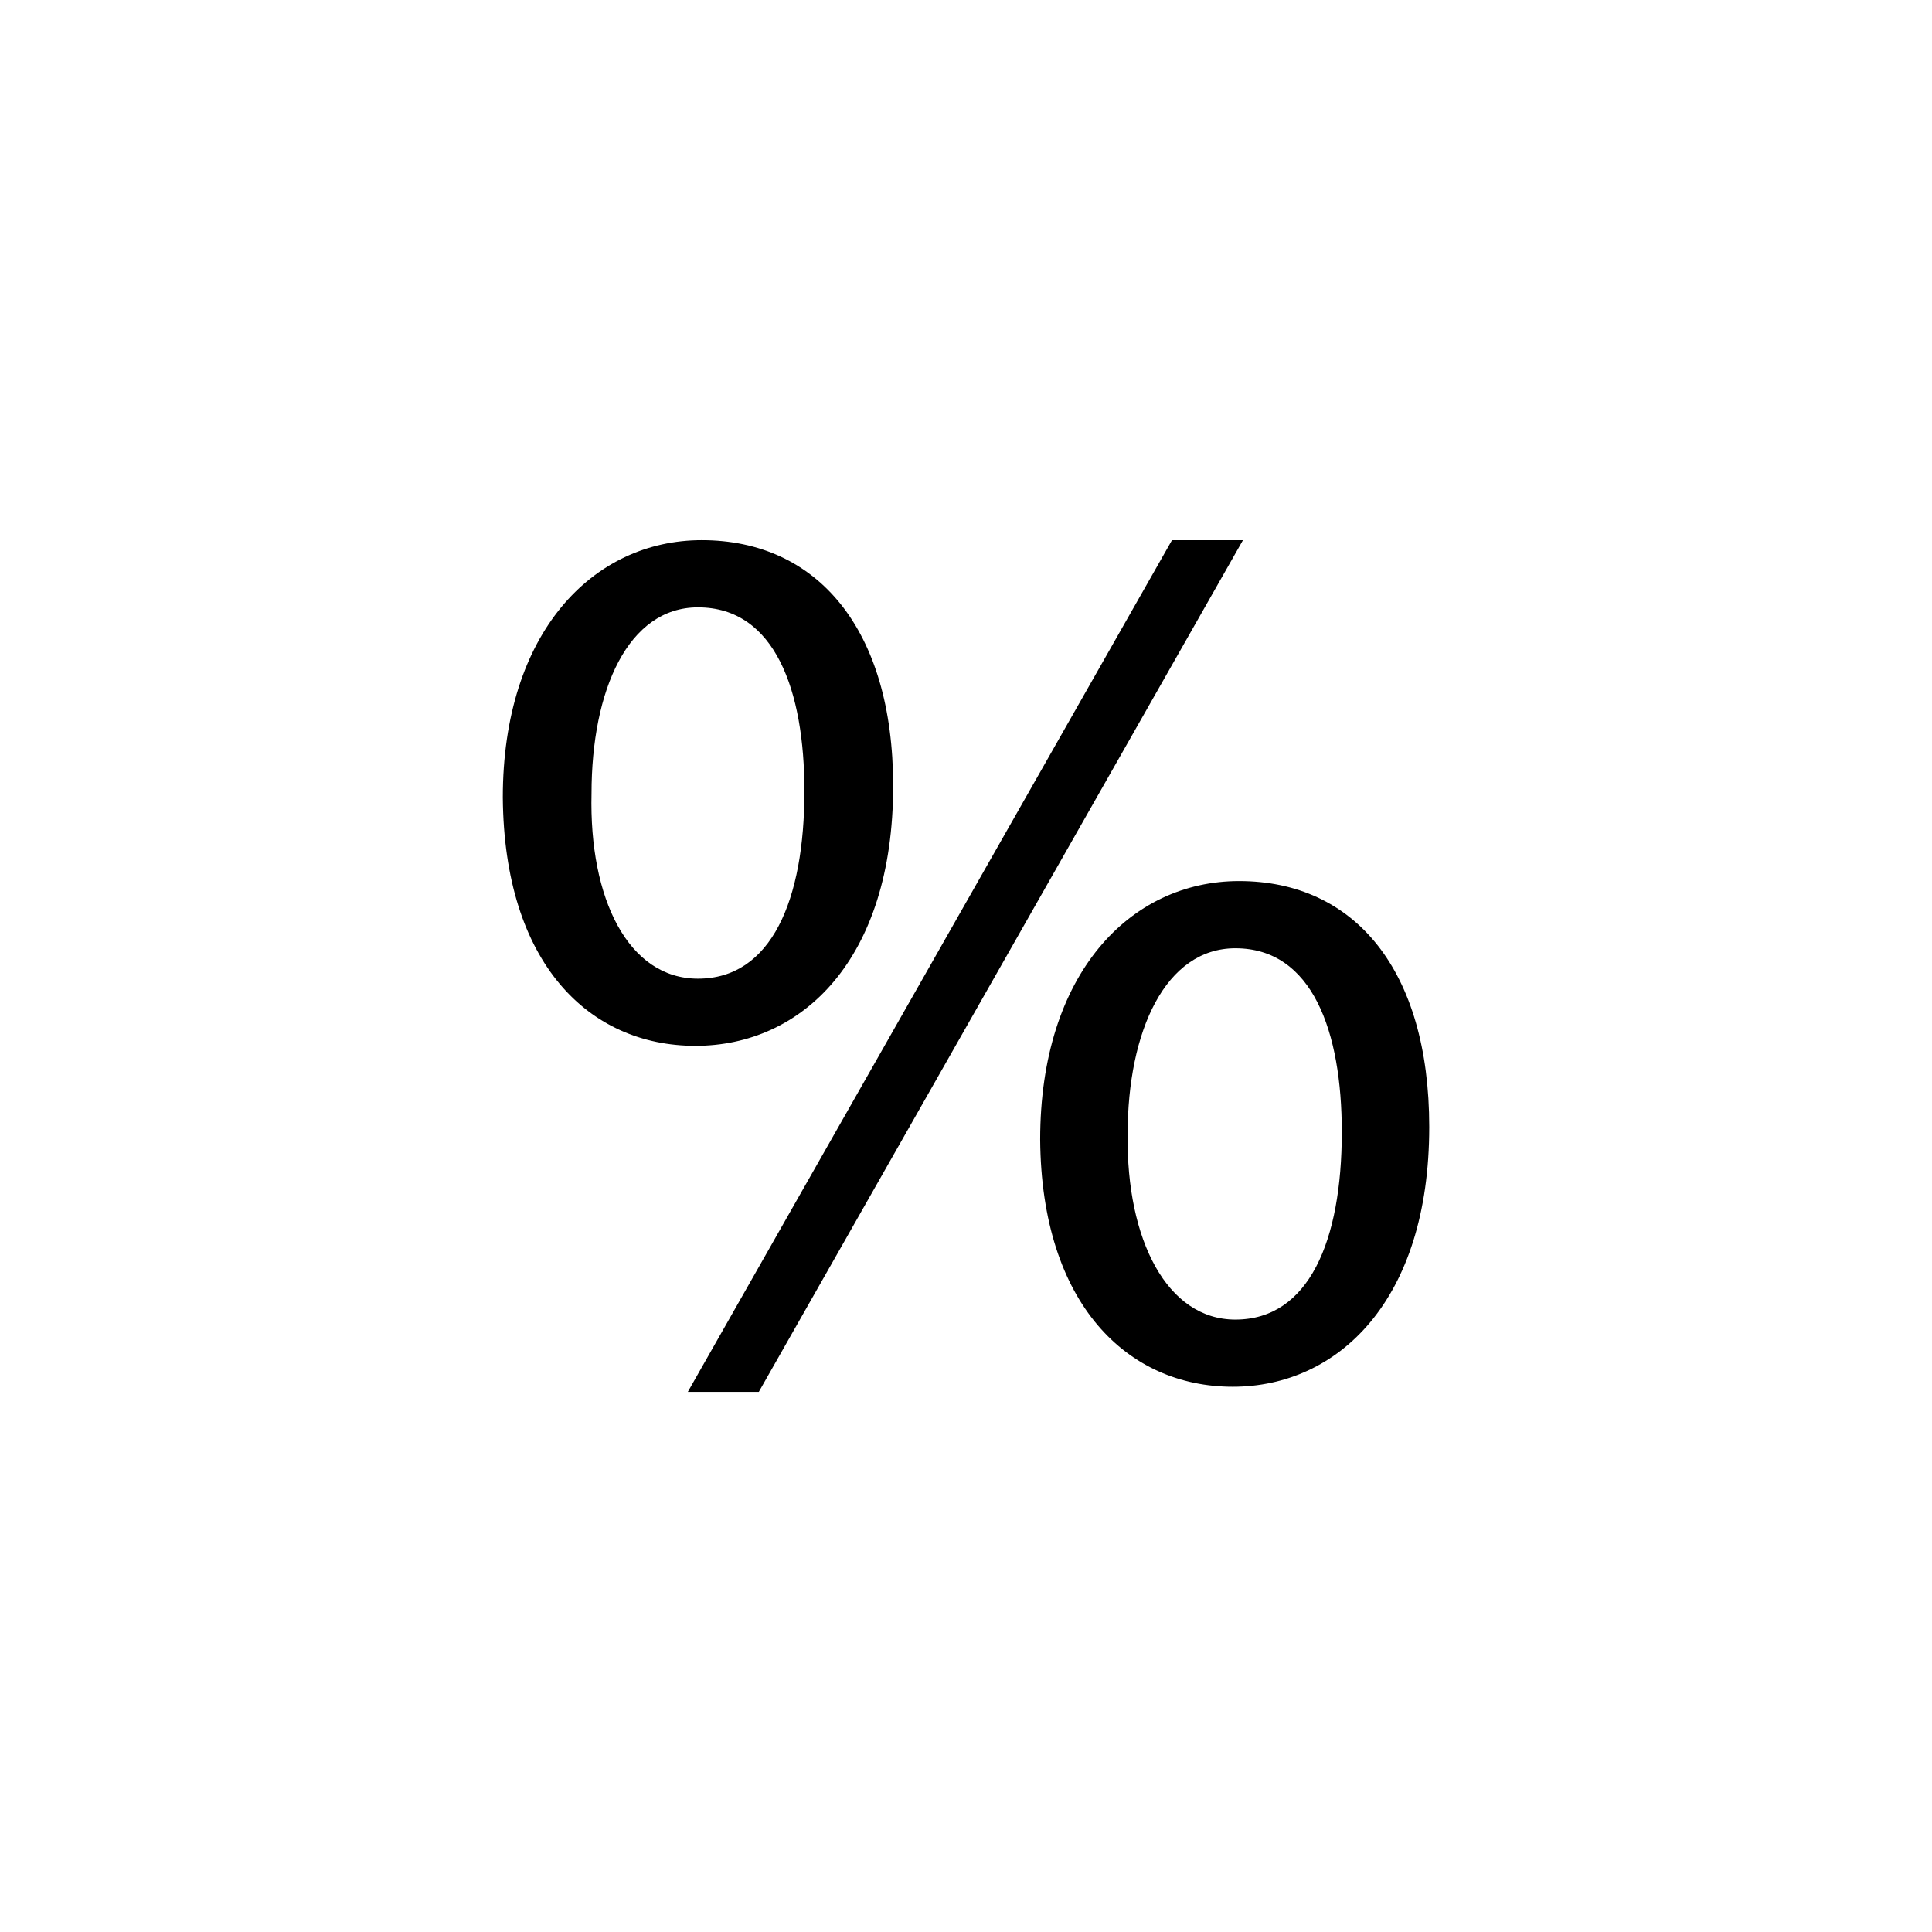
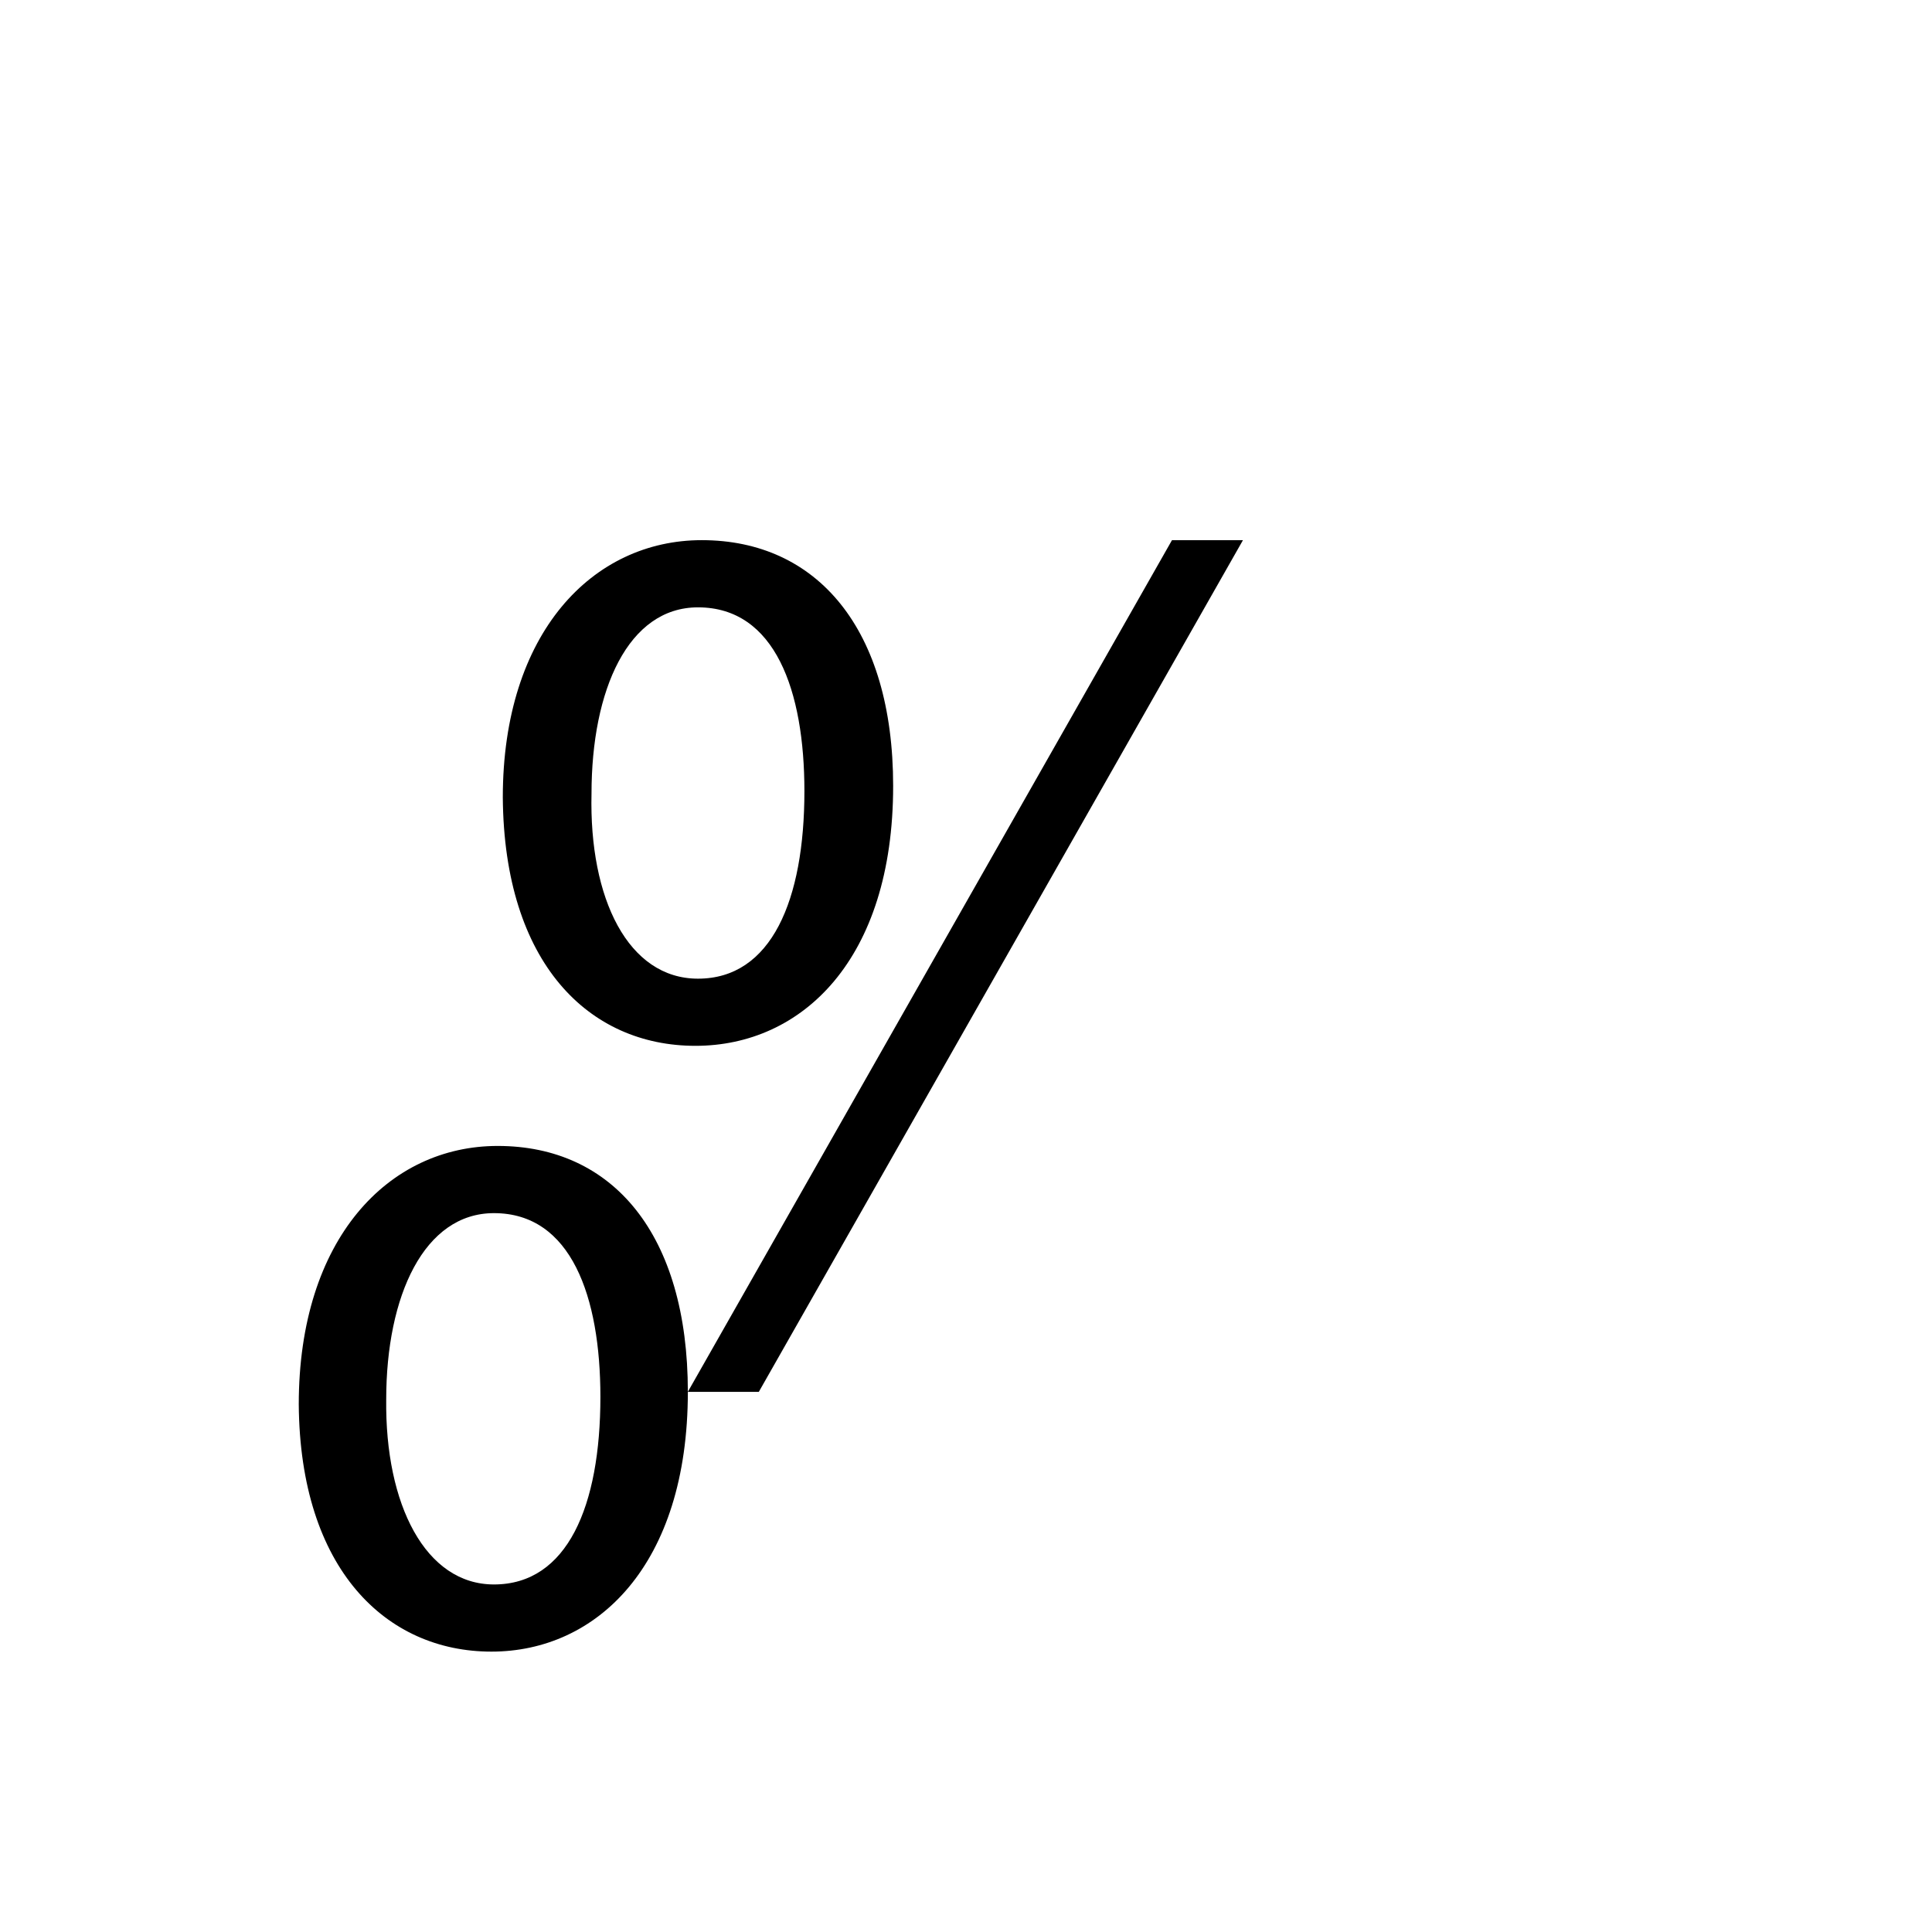
<svg xmlns="http://www.w3.org/2000/svg" id="Alcohol" viewBox="0 0 720 720">
-   <path d="M332.85,292.93c0,64.71-34.01,96.82-73.68,96.82s-71.32-30.7-71.79-92.57c0-61.4,33.53-95.88,74.15-95.88,42.98,0,71.32,33.06,71.32,91.63Zm-112.41,2.83c-.94,39.2,13.7,68.96,39.67,68.96,27.39,0,39.67-29.28,39.67-69.9,0-37.31-10.86-68.48-39.67-68.48-25.98,0-39.67,30.7-39.67,69.43Zm35.9,222.93L436.76,201.31h26.45l-180.42,317.39h-26.45Zm276.3-98.71c0,64.71-34.01,96.82-73.21,96.82s-71.32-30.7-71.79-92.1c0-61.87,33.53-96.35,74.15-96.35,42.98,0,70.85,33.06,70.85,91.63Zm-112.41,2.83c-.47,39.2,14.64,68.96,40.15,68.96,27.39,0,39.67-29.28,39.67-69.9,0-37.31-10.86-68.48-39.67-68.48-25.98,0-40.15,30.7-40.15,69.43Z" />
+   <path d="M332.85,292.93c0,64.71-34.01,96.82-73.68,96.82s-71.32-30.7-71.79-92.57c0-61.4,33.53-95.88,74.15-95.88,42.98,0,71.32,33.06,71.32,91.63Zm-112.41,2.83c-.94,39.2,13.7,68.96,39.67,68.96,27.39,0,39.67-29.28,39.67-69.9,0-37.31-10.86-68.48-39.67-68.48-25.98,0-39.67,30.7-39.67,69.43Zm35.9,222.93L436.76,201.31h26.45l-180.42,317.39h-26.45Zc0,64.71-34.01,96.82-73.21,96.82s-71.32-30.7-71.79-92.1c0-61.87,33.53-96.35,74.15-96.35,42.98,0,70.85,33.06,70.85,91.63Zm-112.41,2.83c-.47,39.2,14.64,68.96,40.15,68.96,27.39,0,39.67-29.28,39.67-69.9,0-37.31-10.86-68.48-39.67-68.48-25.98,0-40.15,30.7-40.15,69.43Z" />
</svg>